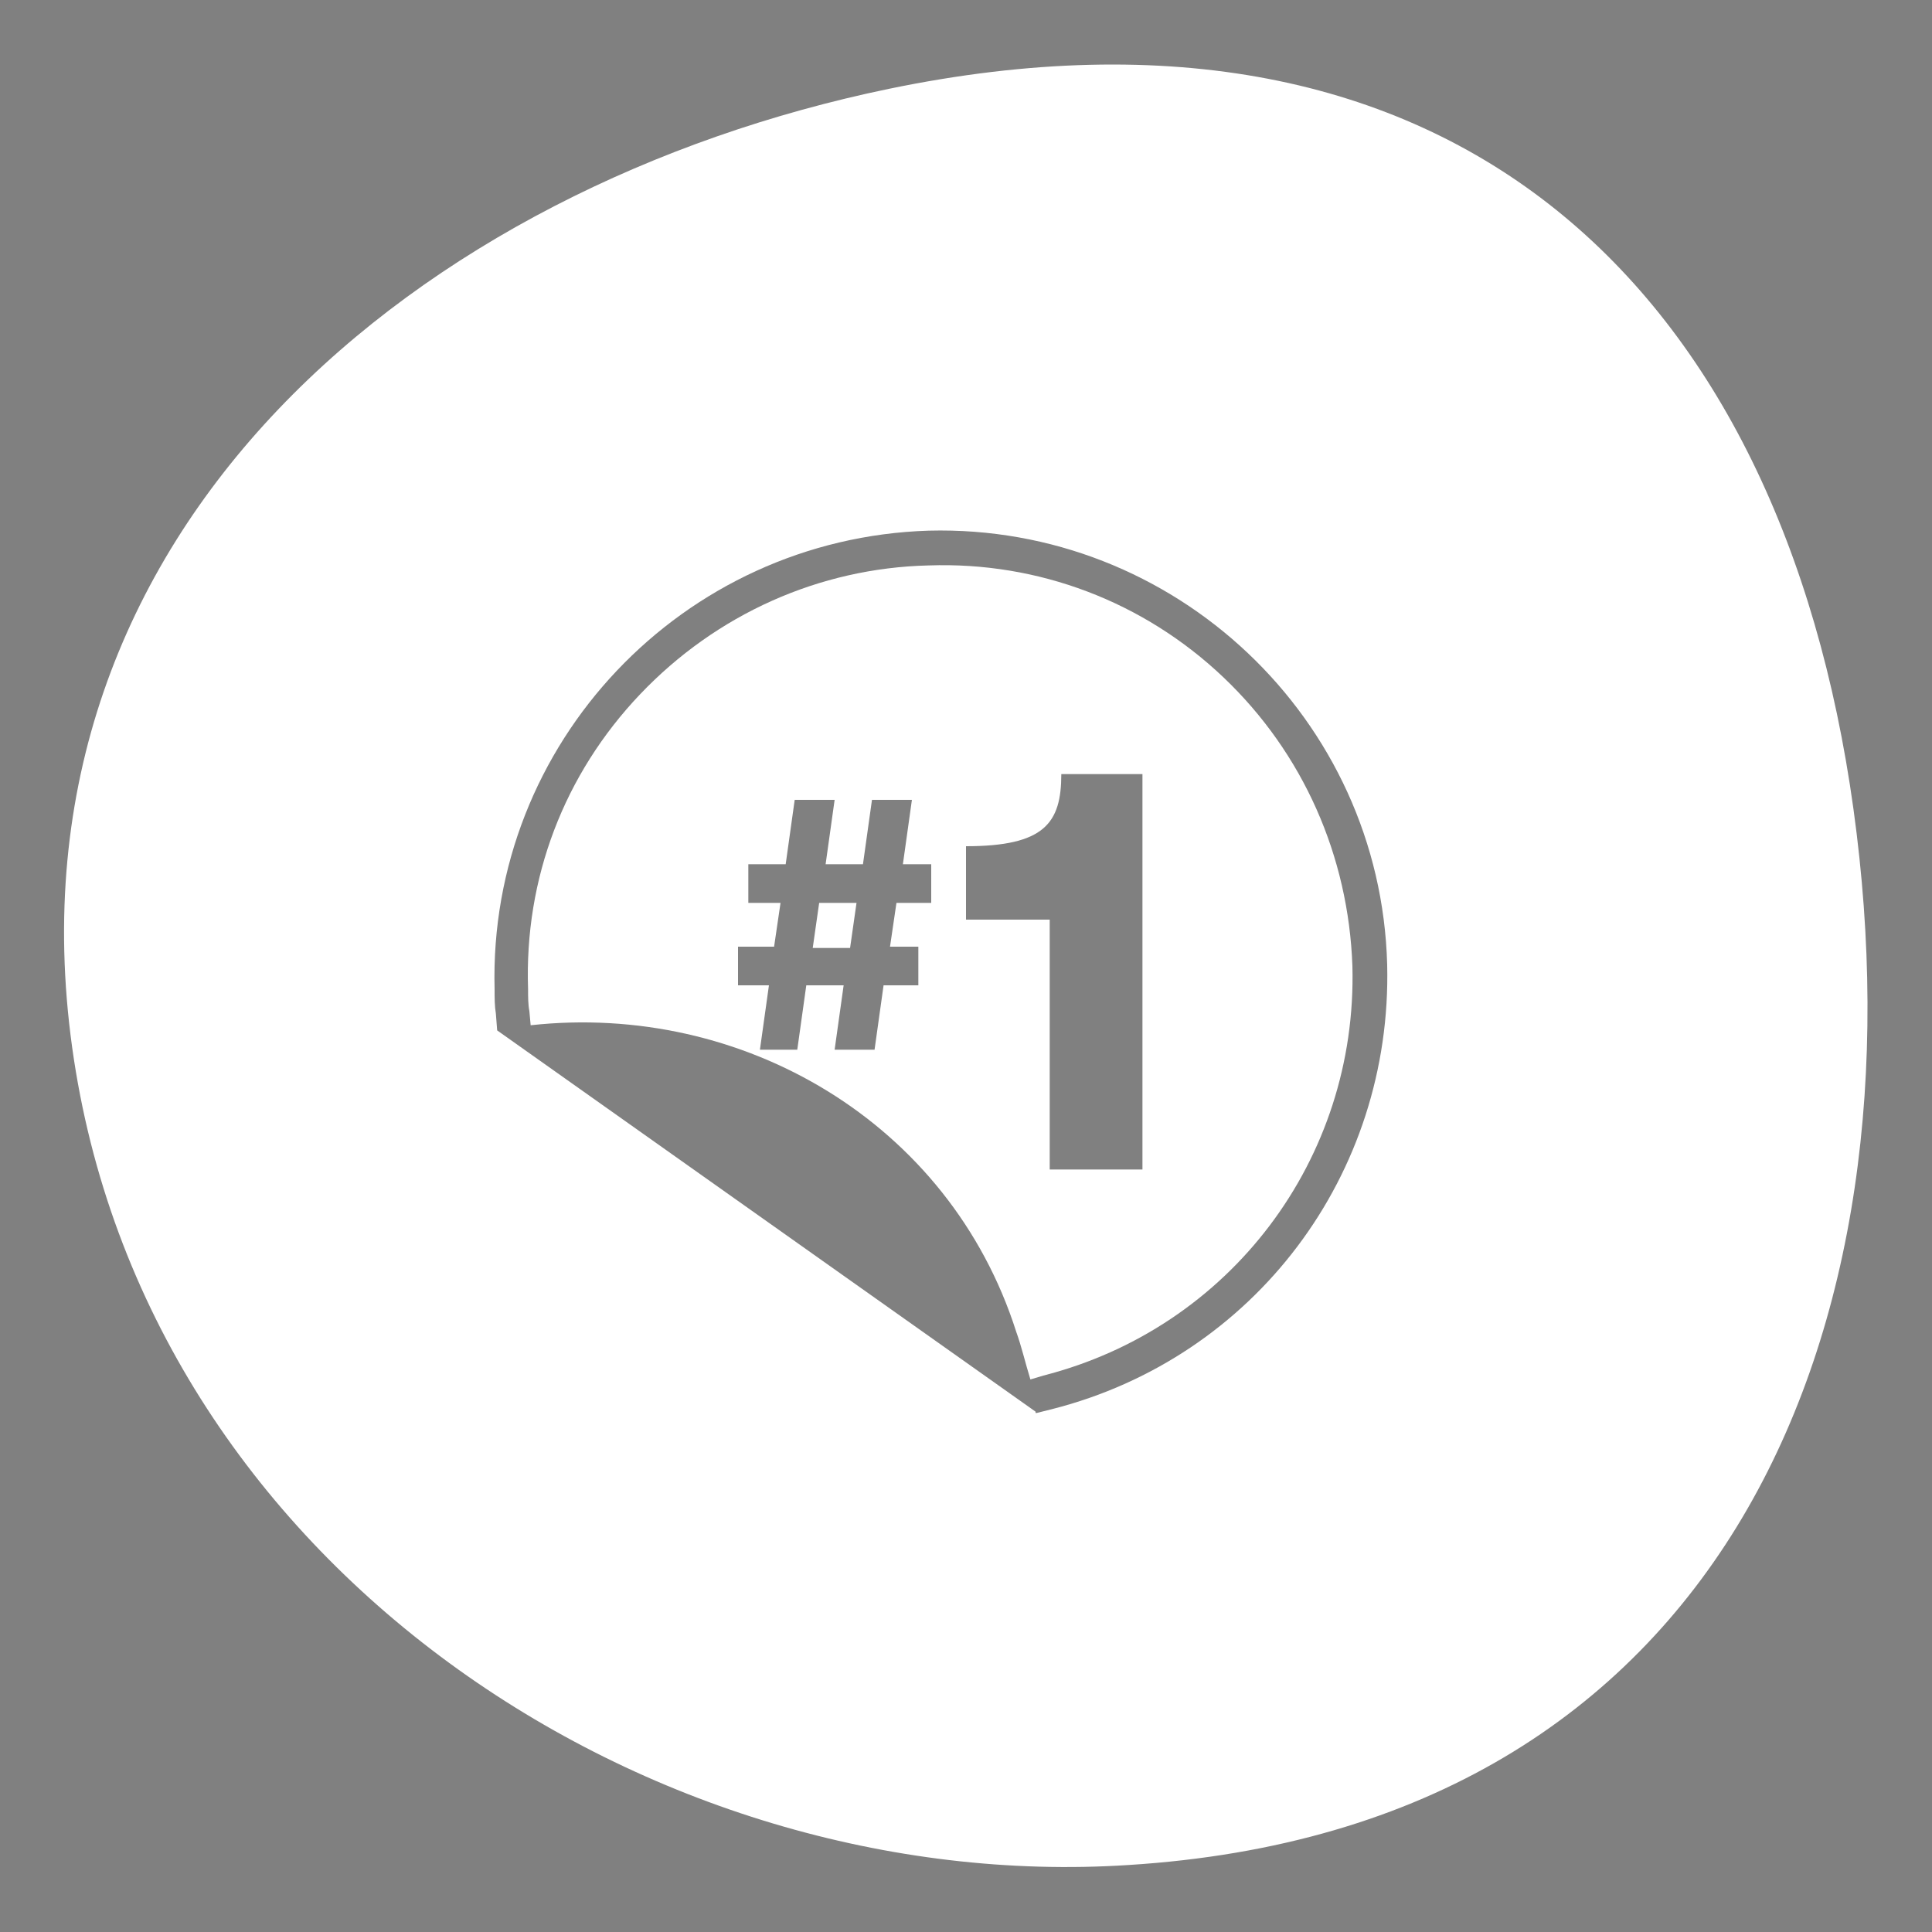
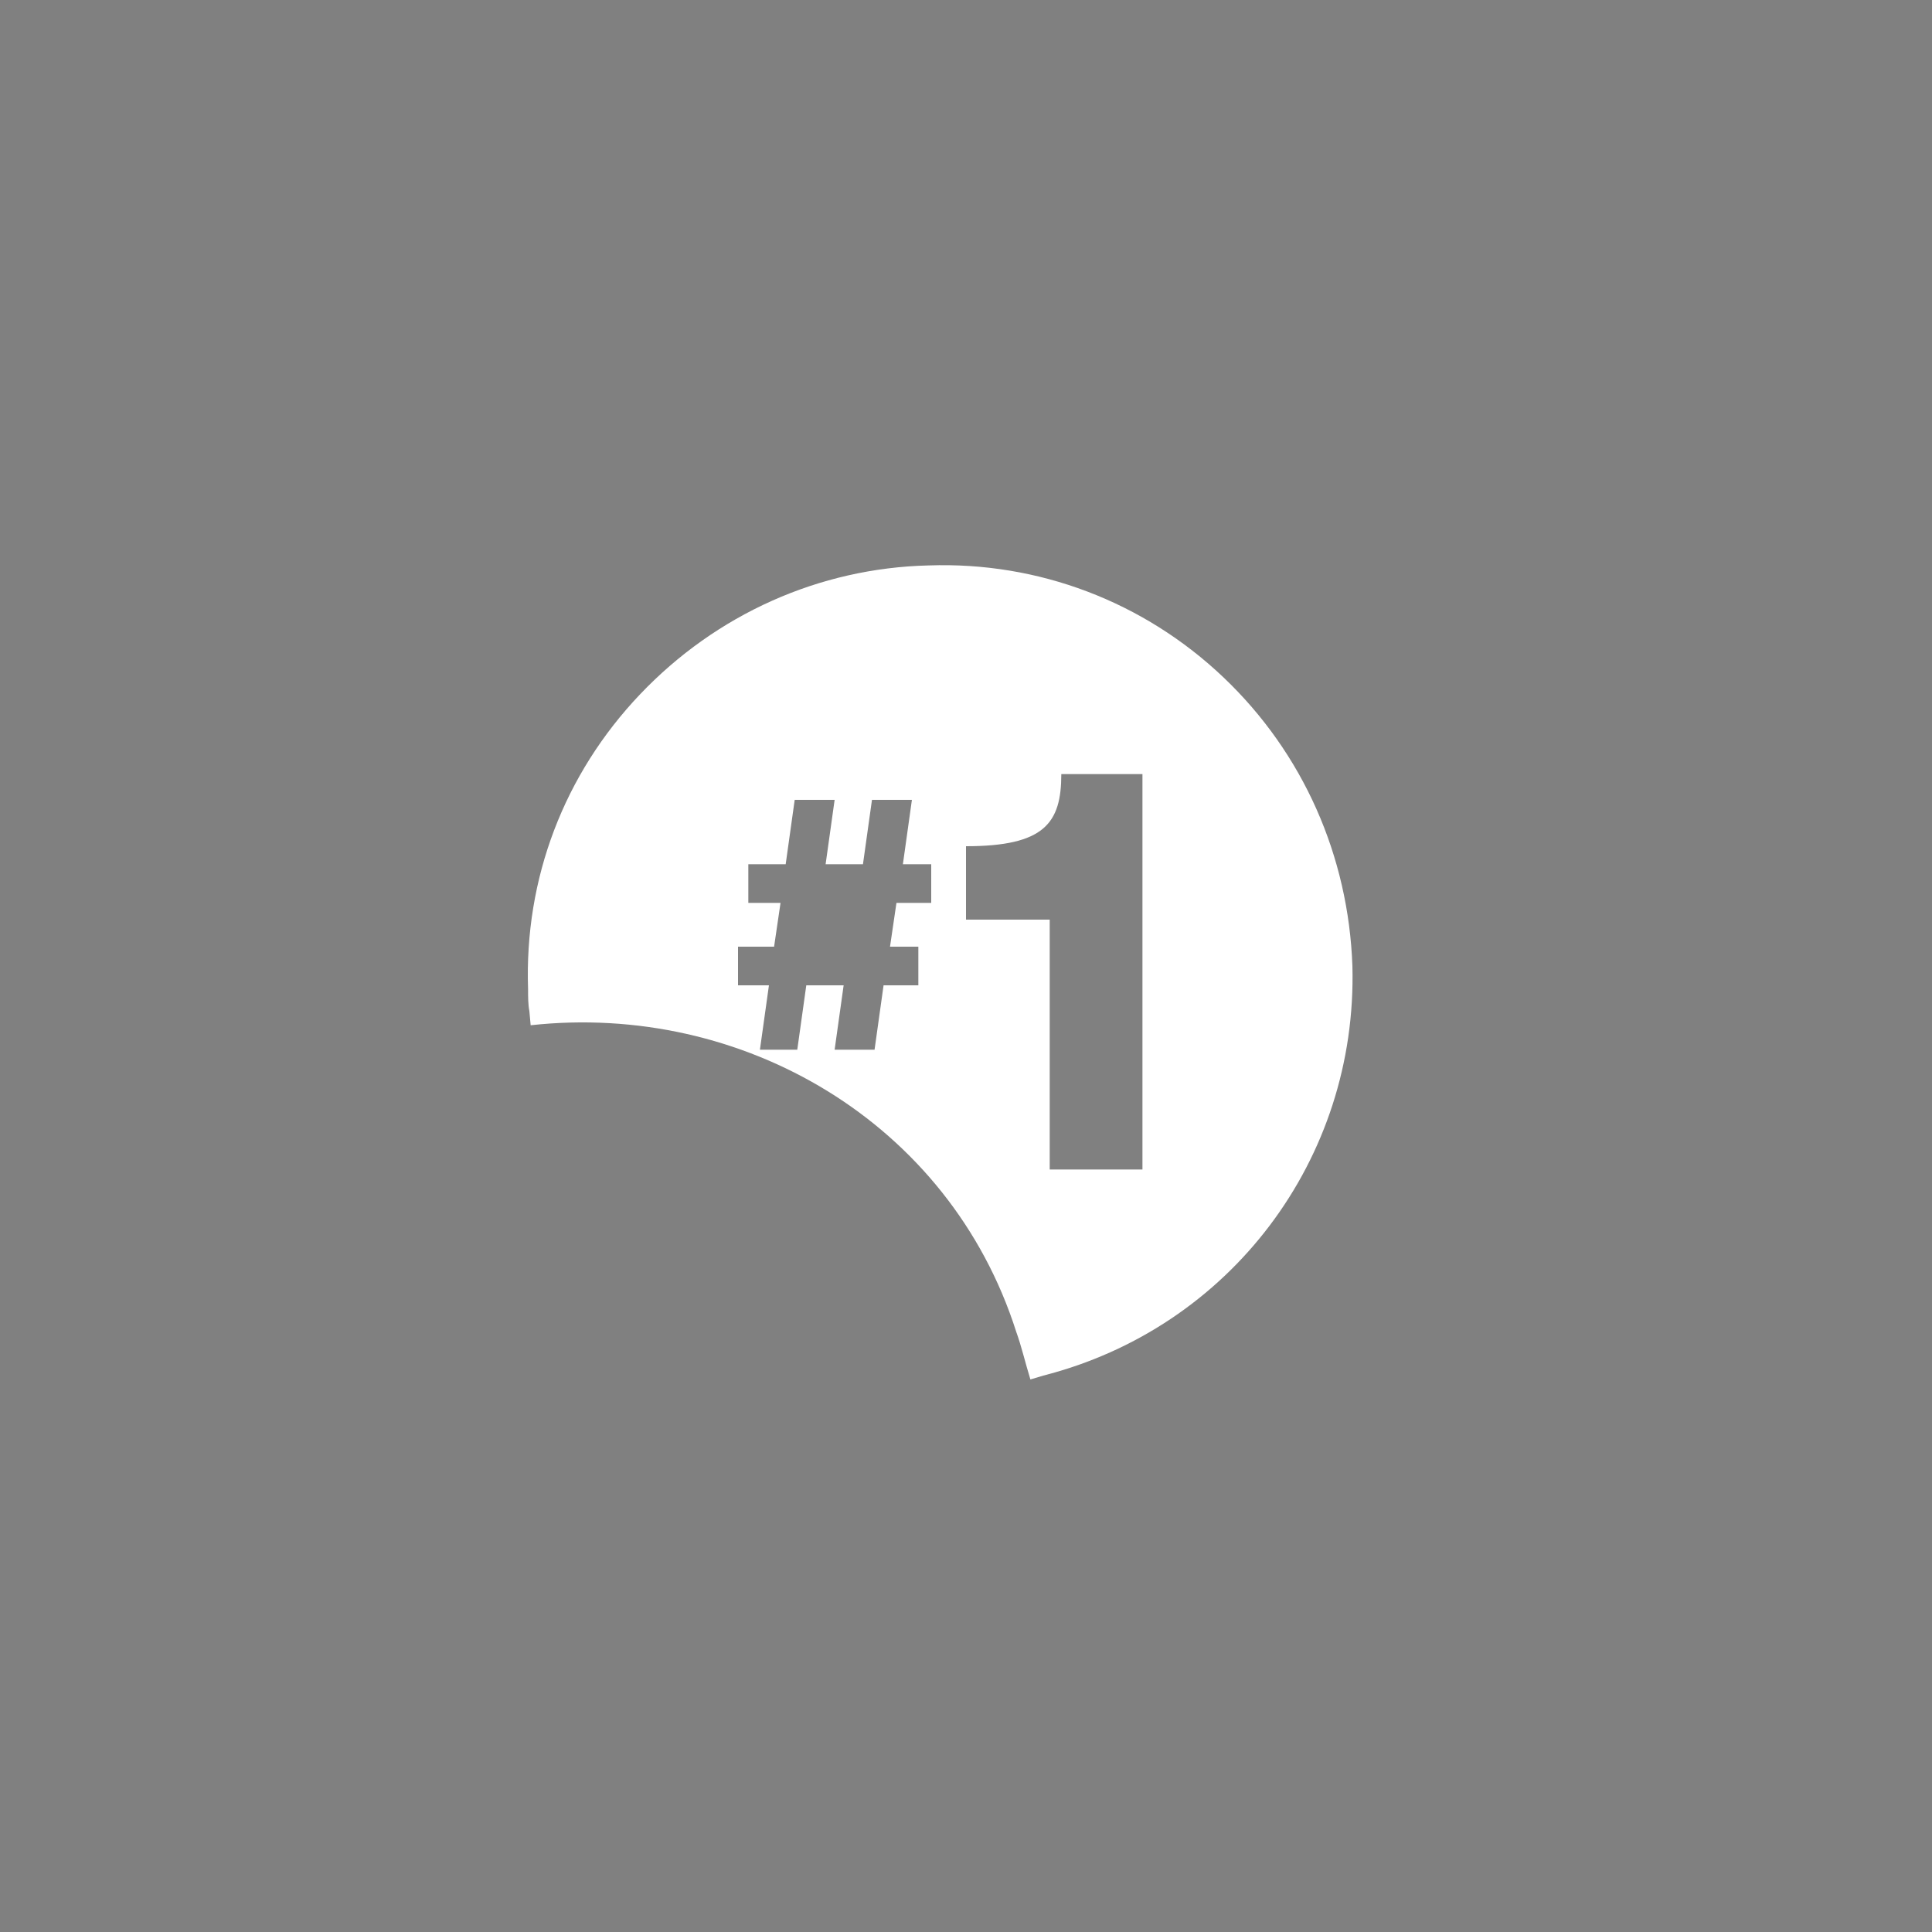
<svg xmlns="http://www.w3.org/2000/svg" version="1.1" id="Layer_1" x="0px" y="0px" viewBox="0 0 150 150" style="enable-background:new 0 0 150 150;" xml:space="preserve">
  <rect x="0" y="0" width="150" height="150" fill="#808080" stroke="none" />
  <style type="text/css">
	.st0{fill:#0A0082;}
	.st1{fill:#FFFFFF;}
</style>
-   <path class="st0" d="M573.5,82.5c-14.6-30.5-49.7-33.6-78.4-22c-34.8,14-41.3,42.8-26.7,73.4c14.6,30.5,43.2,50.1,77,30.6  C572.3,149,588.1,113,573.5,82.5z" />
-   <path class="st0" d="M408.6,63.2C379,47.1,344.7,53,326.6,78c-16.7,22.9,0.5,78.2,30.5,89.9c31,12.1,53.8-3,70.2-26.1  C447.3,113.7,438.5,79.5,408.6,63.2z" />
  <path class="st0" d="M849.1,142.7c16.1-29.6,10.2-63.8-14.8-82c-22.9-16.7-78.2,0.5-89.9,30.5c-12.1,31,3,53.8,26.1,70.2  C798.6,181.5,832.8,172.7,849.1,142.7z" />
-   <path class="st0" d="M716.4,108.2c7.7,37-13,58.4-47.1,63.1c-34.1,4.7-66.7-8.3-69.2-47.4c-2-31.1,19.5-64.4,53.6-69.1  C687.8,50,710.1,77.7,716.4,108.2z" />
  <g>
-     <polygon class="st1" points="63.1,73.6 66,73.6 66.5,70.1 63.6,70.1  " />
    <path class="st1" d="M95,52.6c-6.2-5.9-14.4-9-22.9-8.7c-8.5,0.2-16.5,3.8-22.4,10c-5.9,6.2-9,14.3-8.7,22.9c0,0.6,0,1.2,0.1,1.7   l0.1,1.1c16.4-1.8,32.5,7.5,37.7,23.8c0.4,1.1,0.7,2.4,1.1,3.7l1-0.3c14.5-3.7,24.4-16.8,24-31.8C104.7,66.5,101.2,58.5,95,52.6z    M72.2,70.1h-2.6l-0.5,3.4h2.2v3h-2.7l-0.7,5h-3.1l0.7-5h-2.9l-0.7,5H59l0.7-5h-2.4v-3h2.8l0.5-3.4h-2.5v-3H61l0.7-5h3.1l-0.7,5   h2.9l0.7-5h3.1l-0.7,5h2.2V70.1z M88.8,90.8h-7.3V71.4H75v-5.7c6.1,0,7.4-1.8,7.4-5.6h6.3V90.8z" />
-     <path class="st1" d="M143.9,62.8c-5.6-40.4-31-65-74.9-55.9c-36.2,7.5-69,34-63.4,74.4c5.6,40.4,45.1,65.9,82,63.5   C134,141.9,149.5,103.2,143.9,62.8z M81.7,109.4l-1.2,0.3c0,0,0,0,0,0l0,0l-0.1,0l0-0.1L38.6,80l0,0v0l0,0c0,0,0,0,0,0l-0.1-1.3   c-0.1-0.6-0.1-1.2-0.1-1.9C37.9,57.7,53,41.8,72.1,41.2c19.1-0.5,35.1,14.6,35.6,33.7C108.1,91.2,97.4,105.4,81.7,109.4z" />
  </g>
</svg>